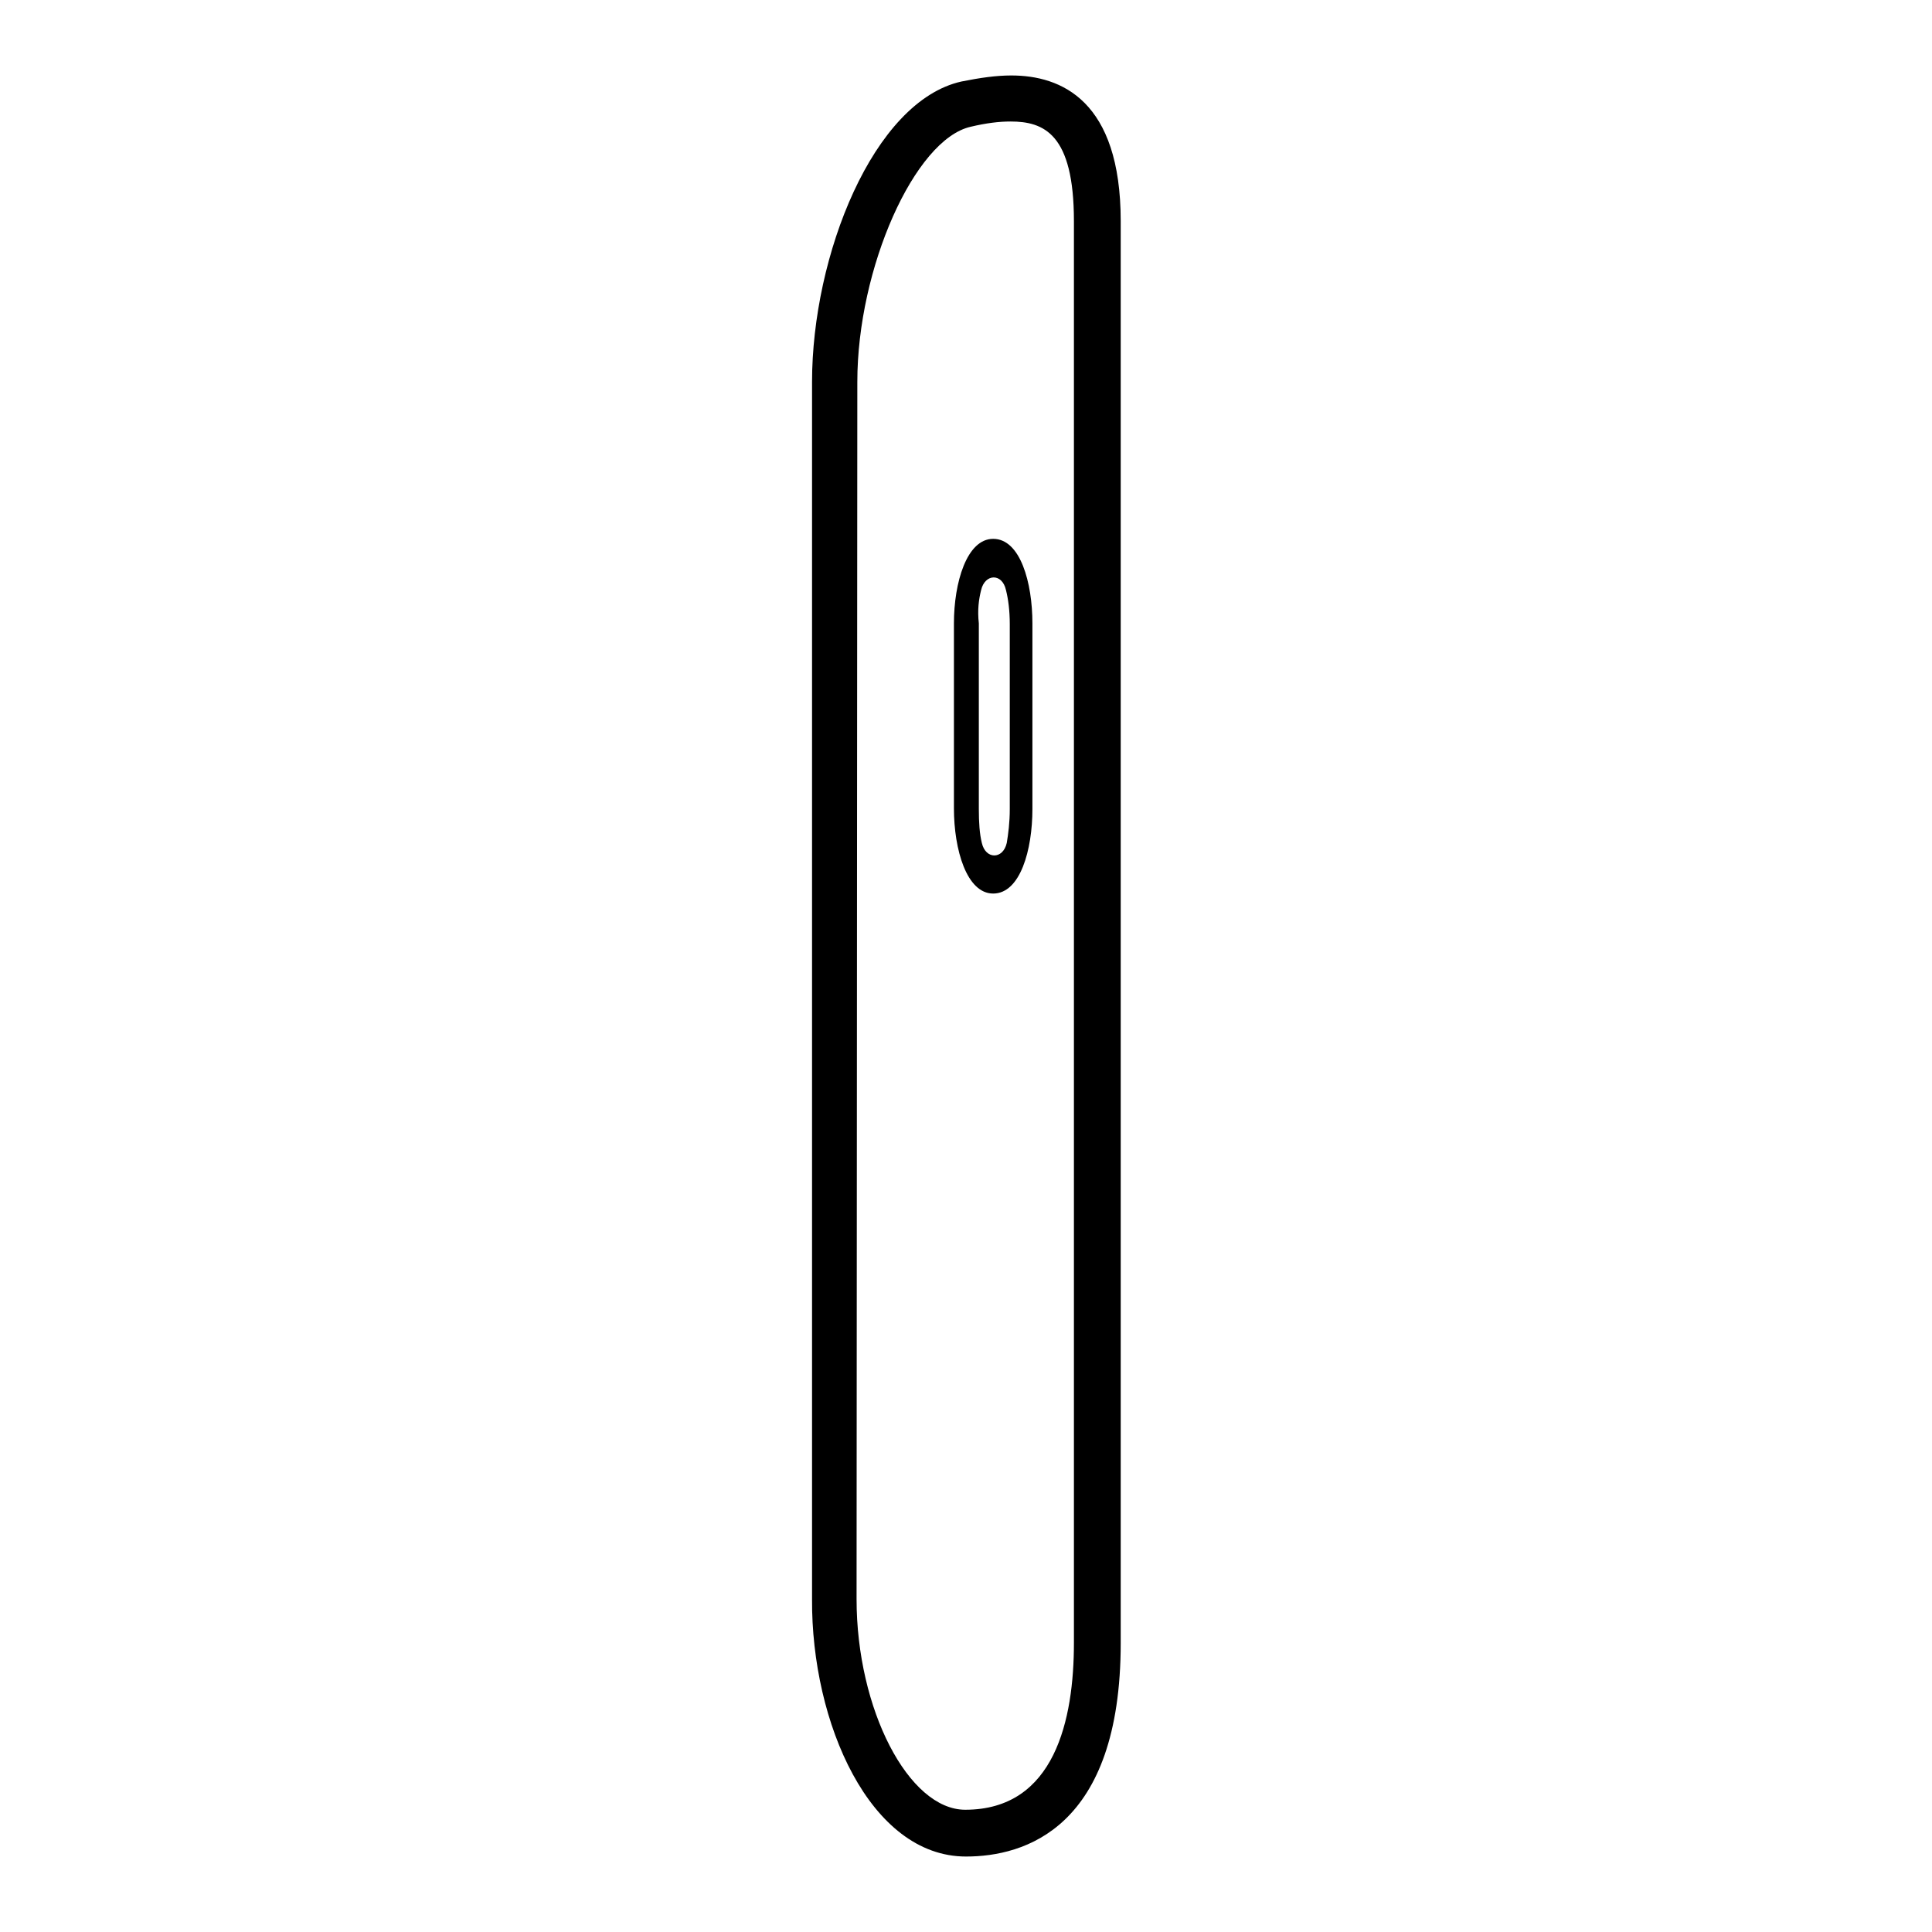
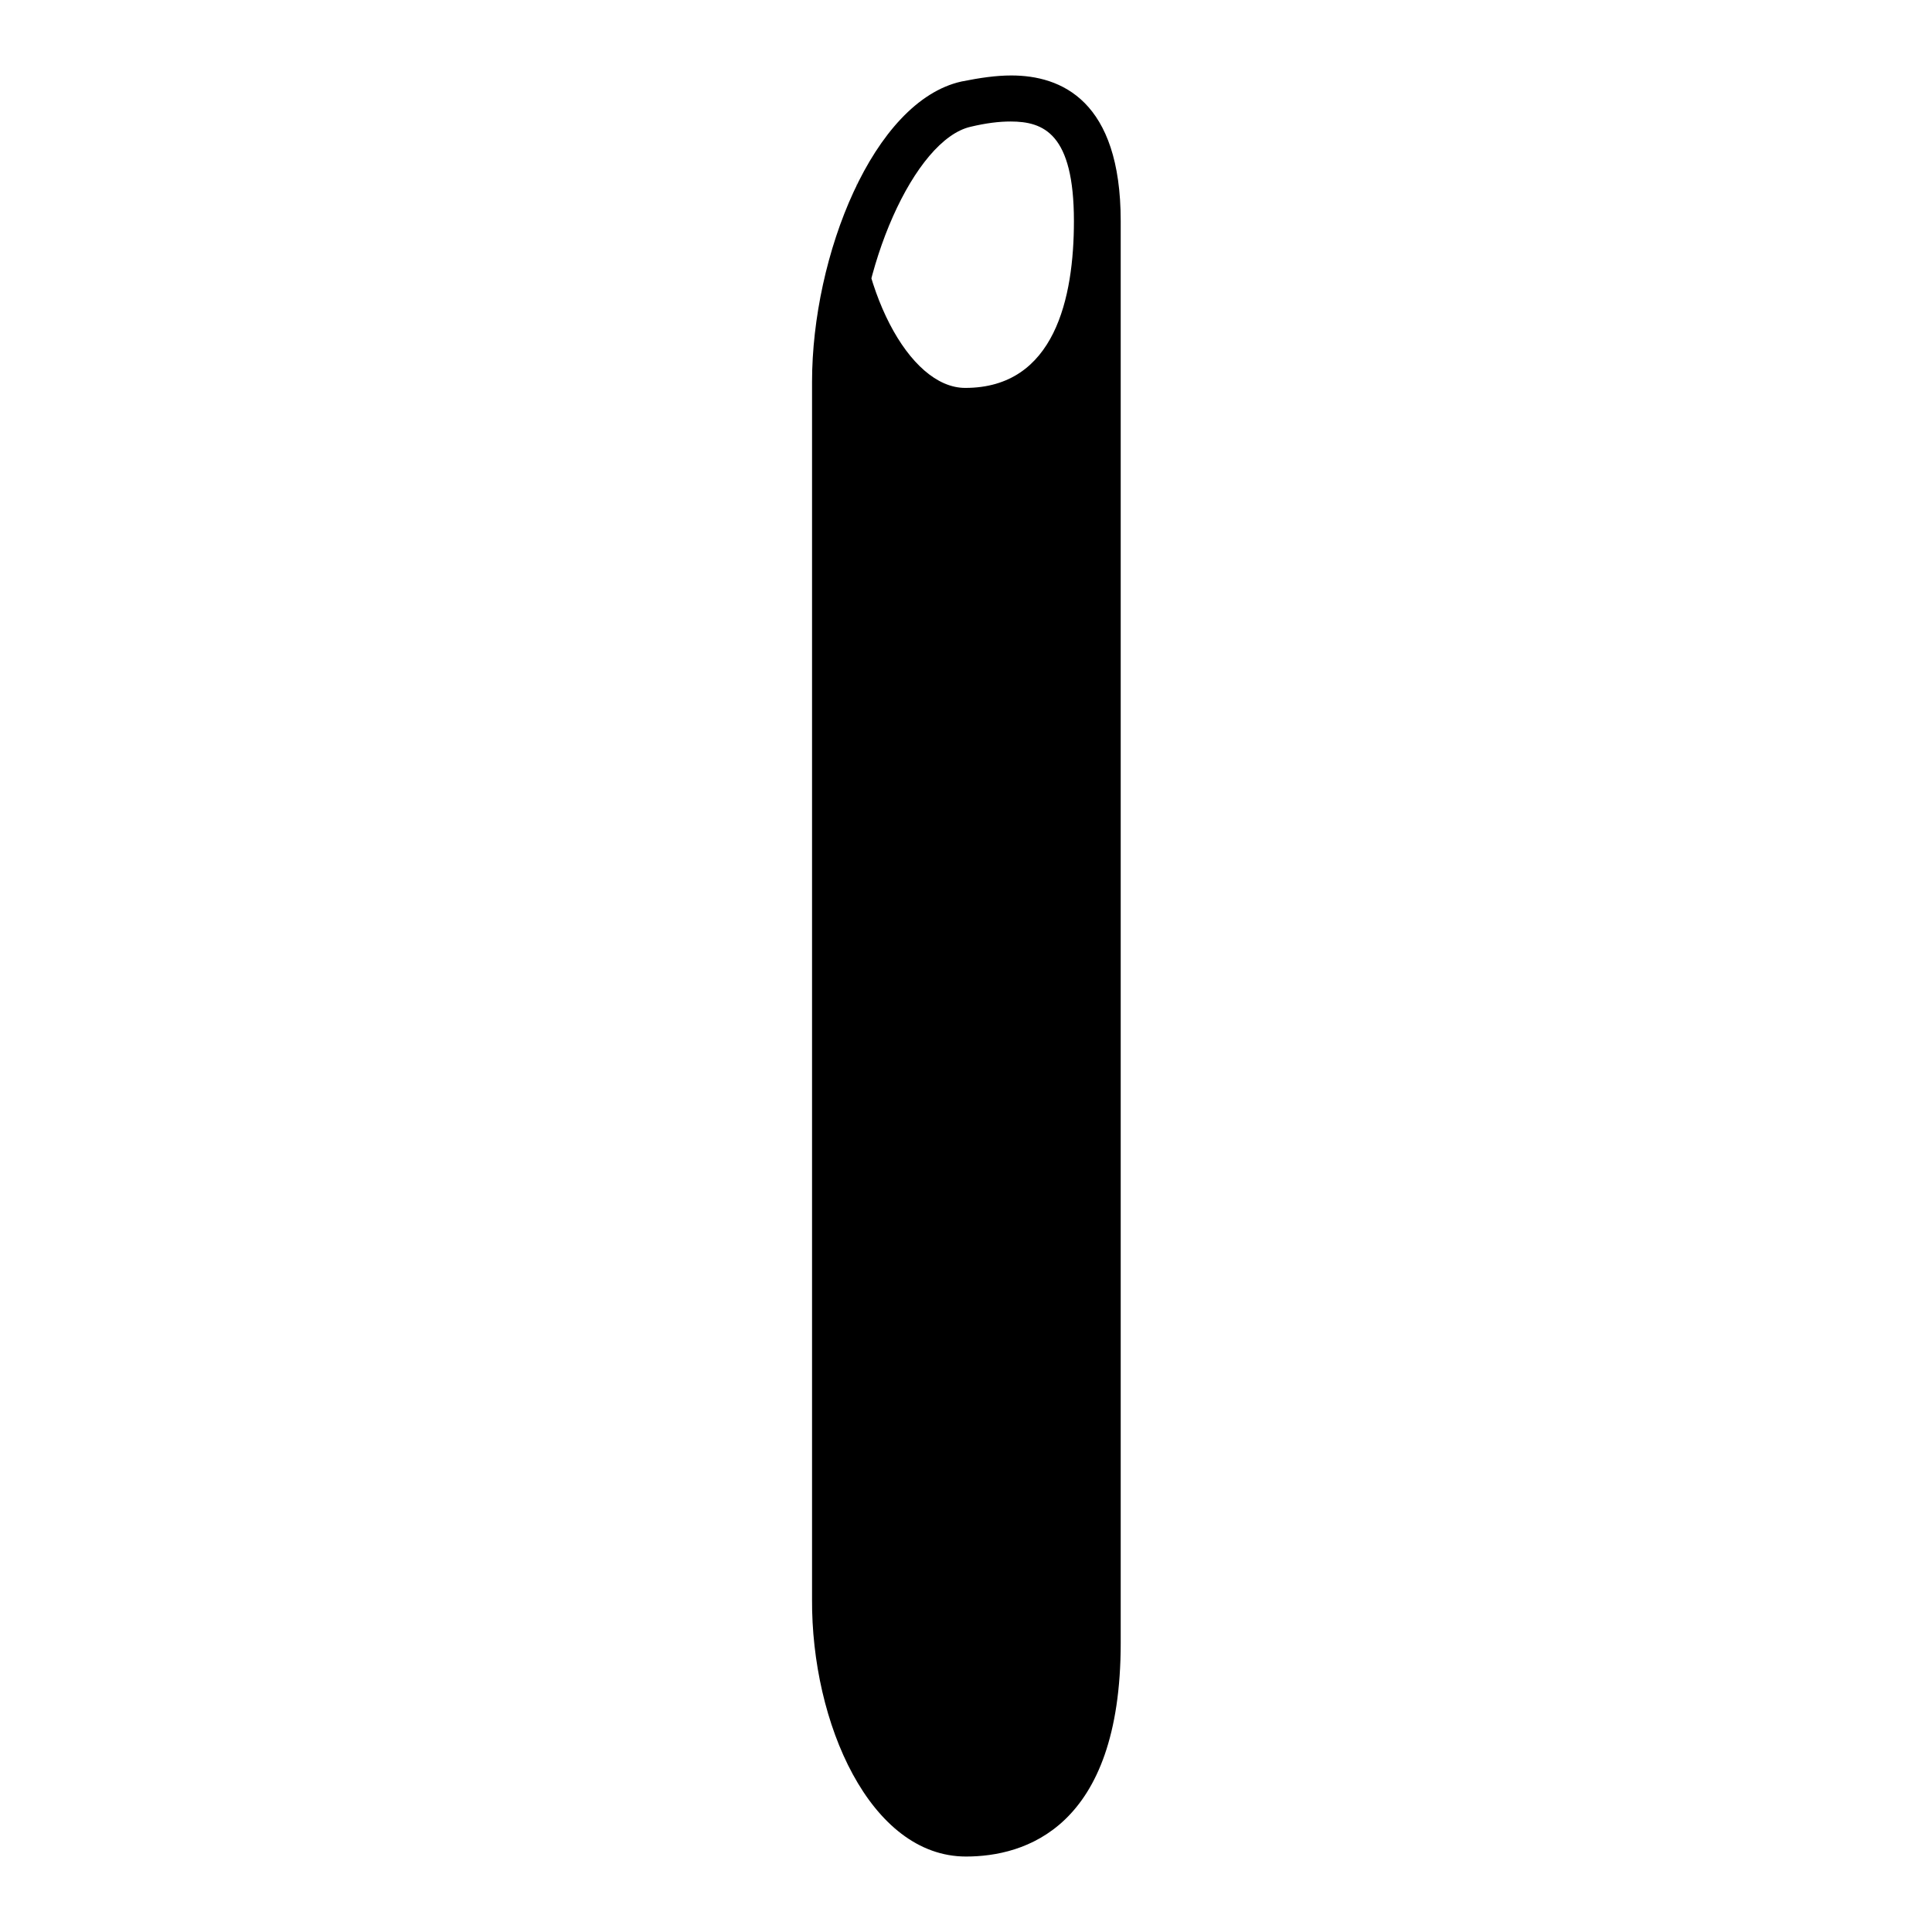
<svg xmlns="http://www.w3.org/2000/svg" version="1.1" x="0px" y="0px" viewBox="0 0 256 256" enable-background="new 0 0 256 256" xml:space="preserve">
  <g>
    <g>
      <g>
        <g>
-           <path fill="#000000" d="M128,246c7.7,0,20.5-3.7,20.5-28.3V29.3c0-16-7.9-19.3-14.5-19.3c-2,0-4.1,0.3-6.6,0.8c-11.7,2.6-19.8,23.1-19.8,39.8v161.3C107.5,228.3,115.3,246,128,246z M113.6,50.6c0-15.1,7.6-32.1,15-33.8c2.1-0.5,3.8-0.7,5.3-0.7c4.4,0,8.4,1.6,8.4,13.2v188.4c0,10.1-2.5,22.1-14.4,22.1c-7.5,0-14.4-13.3-14.4-27.9L113.6,50.6L113.6,50.6z" />
-           <path fill="#000000" d="M131.6,118.4c3.6,0,5.2-5.8,5.2-11.2V82.6c0-5.4-1.6-11.2-5.2-11.2c-3.5,0-5.2,5.8-5.2,11.2v24.5C126.4,112.6,128.1,118.4,131.6,118.4z M130,78.2c0.5-2.2,2.8-2.3,3.3,0c0.3,1.2,0.5,2.7,0.5,4.5v24.5c0,1.8-0.2,3.3-0.4,4.5c-0.5,2.2-2.8,2.2-3.3,0c-0.3-1.2-0.4-2.7-0.4-4.5V82.6C129.5,80.8,129.7,79.4,130,78.2z" />
+           <path fill="#000000" d="M128,246c7.7,0,20.5-3.7,20.5-28.3V29.3c0-16-7.9-19.3-14.5-19.3c-2,0-4.1,0.3-6.6,0.8c-11.7,2.6-19.8,23.1-19.8,39.8v161.3C107.5,228.3,115.3,246,128,246z M113.6,50.6c0-15.1,7.6-32.1,15-33.8c2.1-0.5,3.8-0.7,5.3-0.7c4.4,0,8.4,1.6,8.4,13.2c0,10.1-2.5,22.1-14.4,22.1c-7.5,0-14.4-13.3-14.4-27.9L113.6,50.6L113.6,50.6z" />
        </g>
      </g>
      <g />
      <g />
      <g />
      <g />
      <g />
      <g />
      <g />
      <g />
      <g />
      <g />
      <g />
      <g />
      <g />
      <g />
      <g />
    </g>
  </g>
</svg>